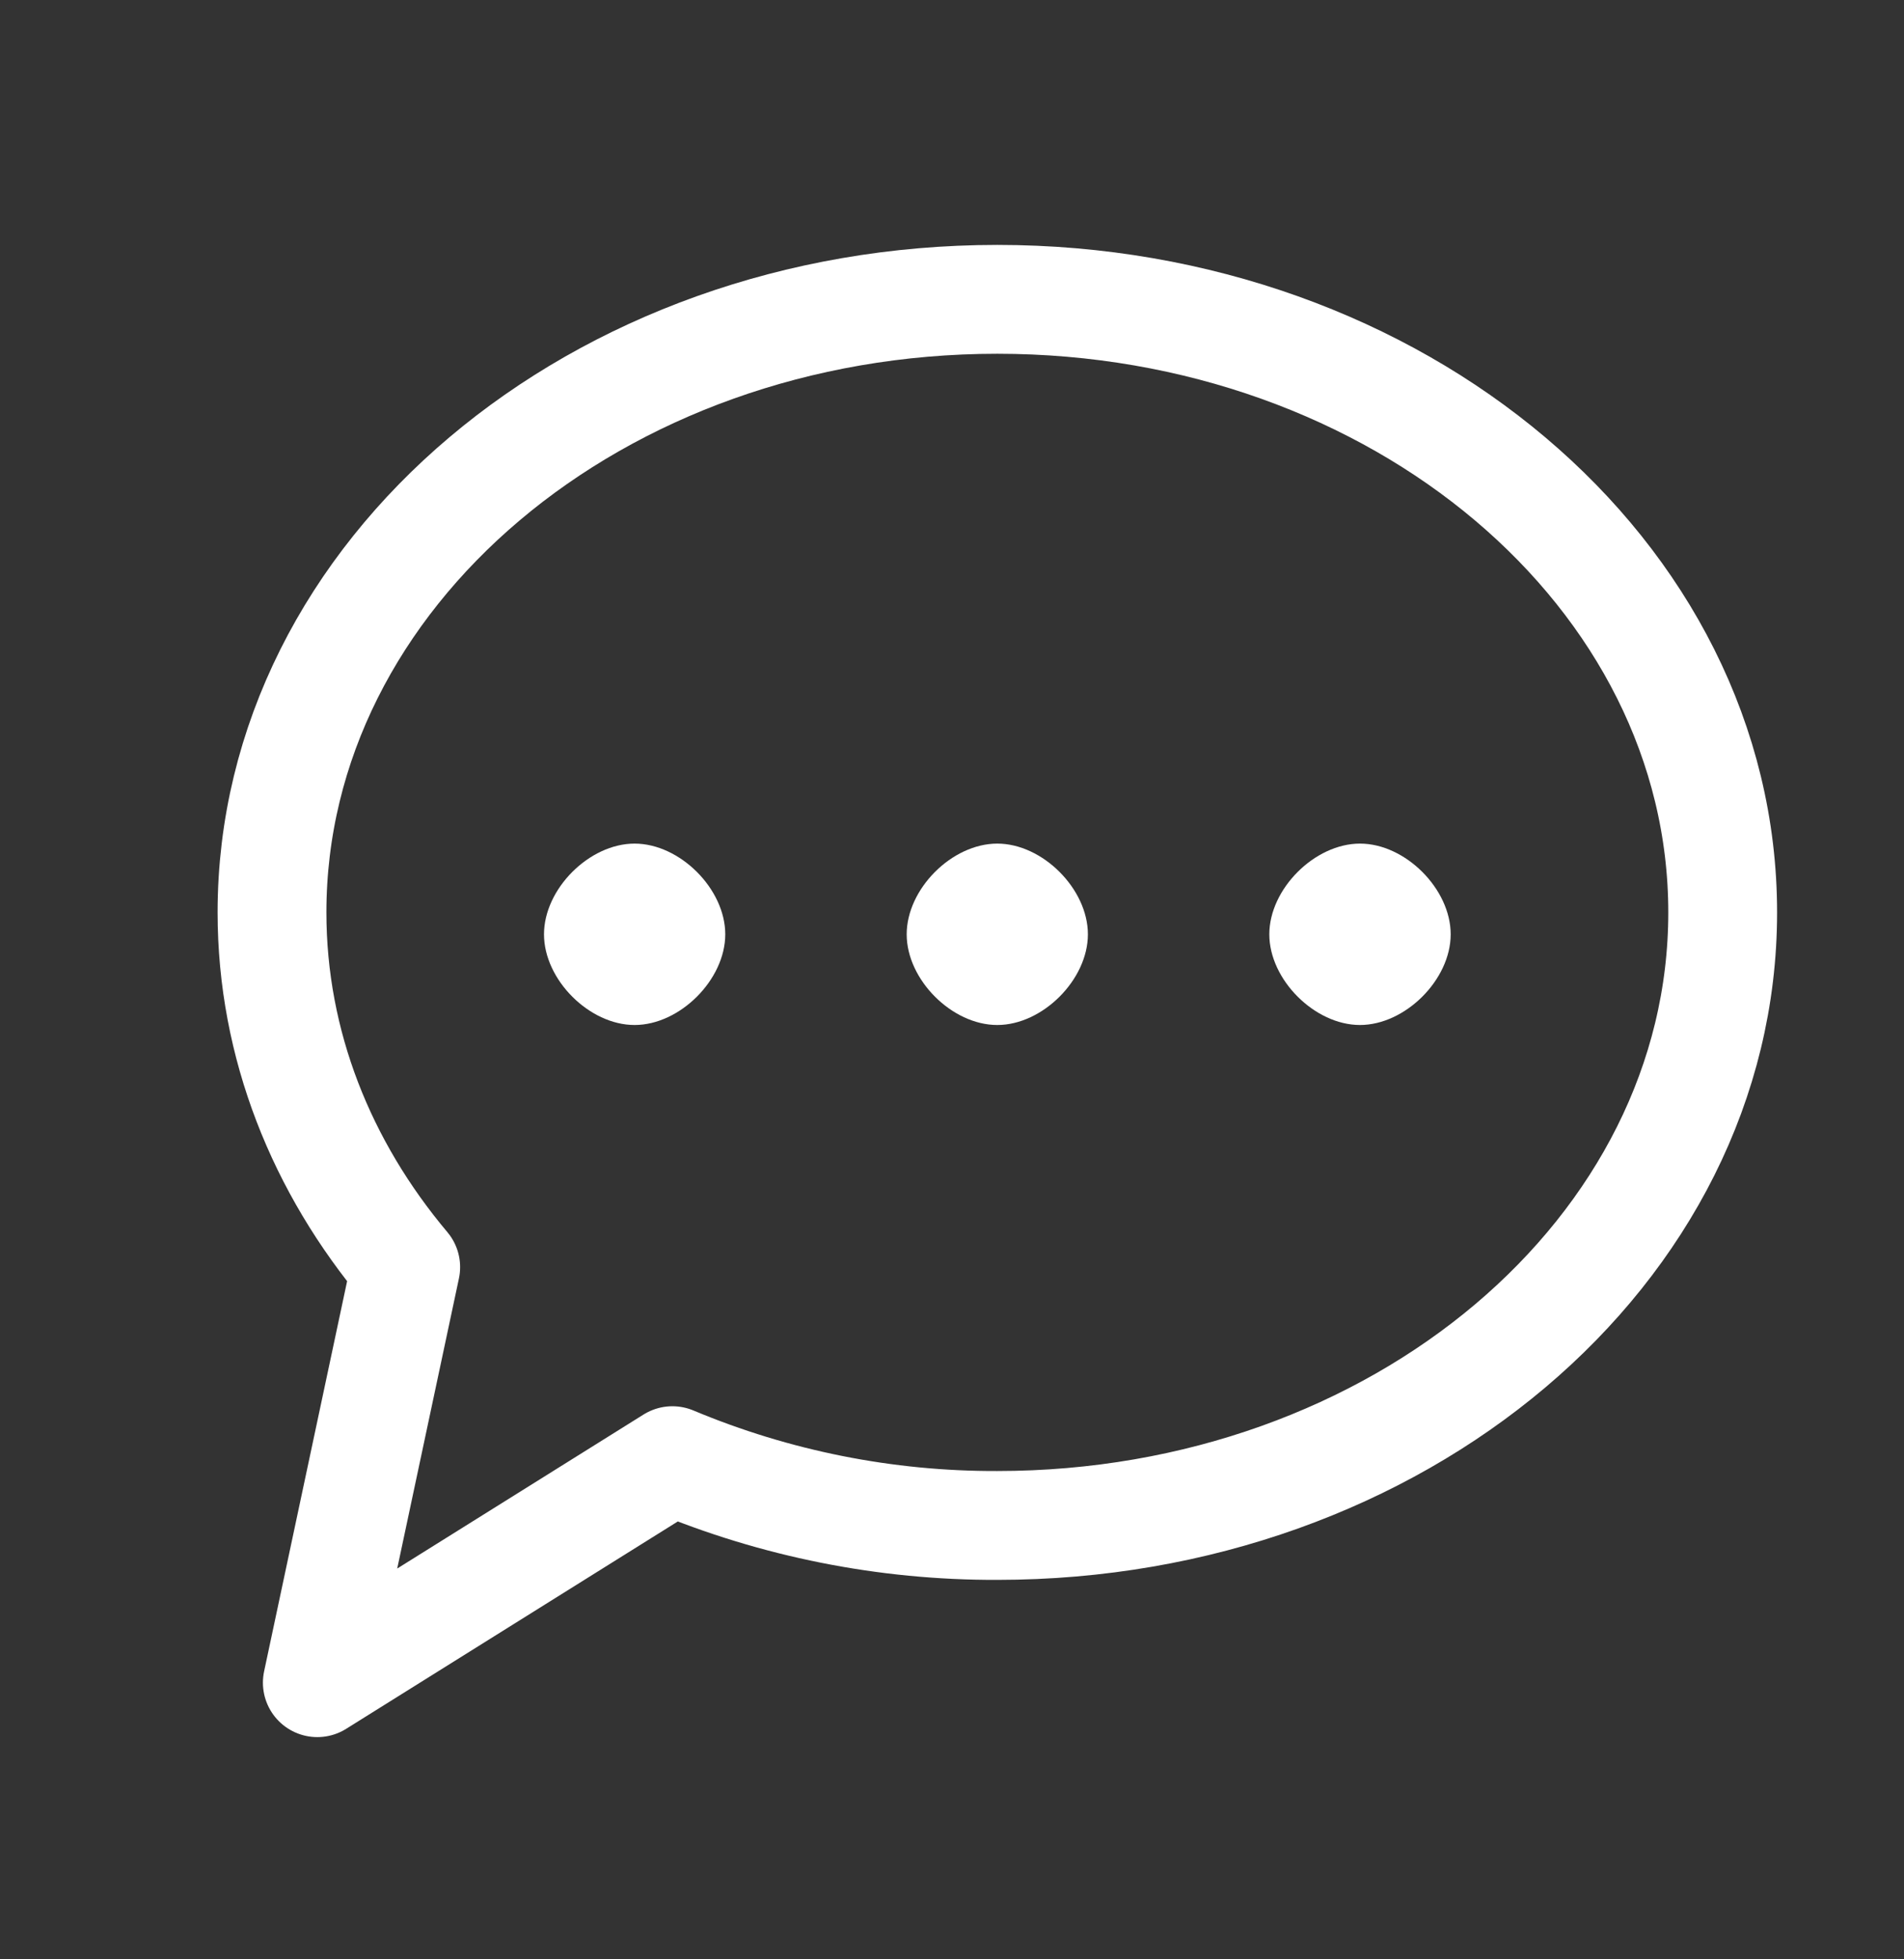
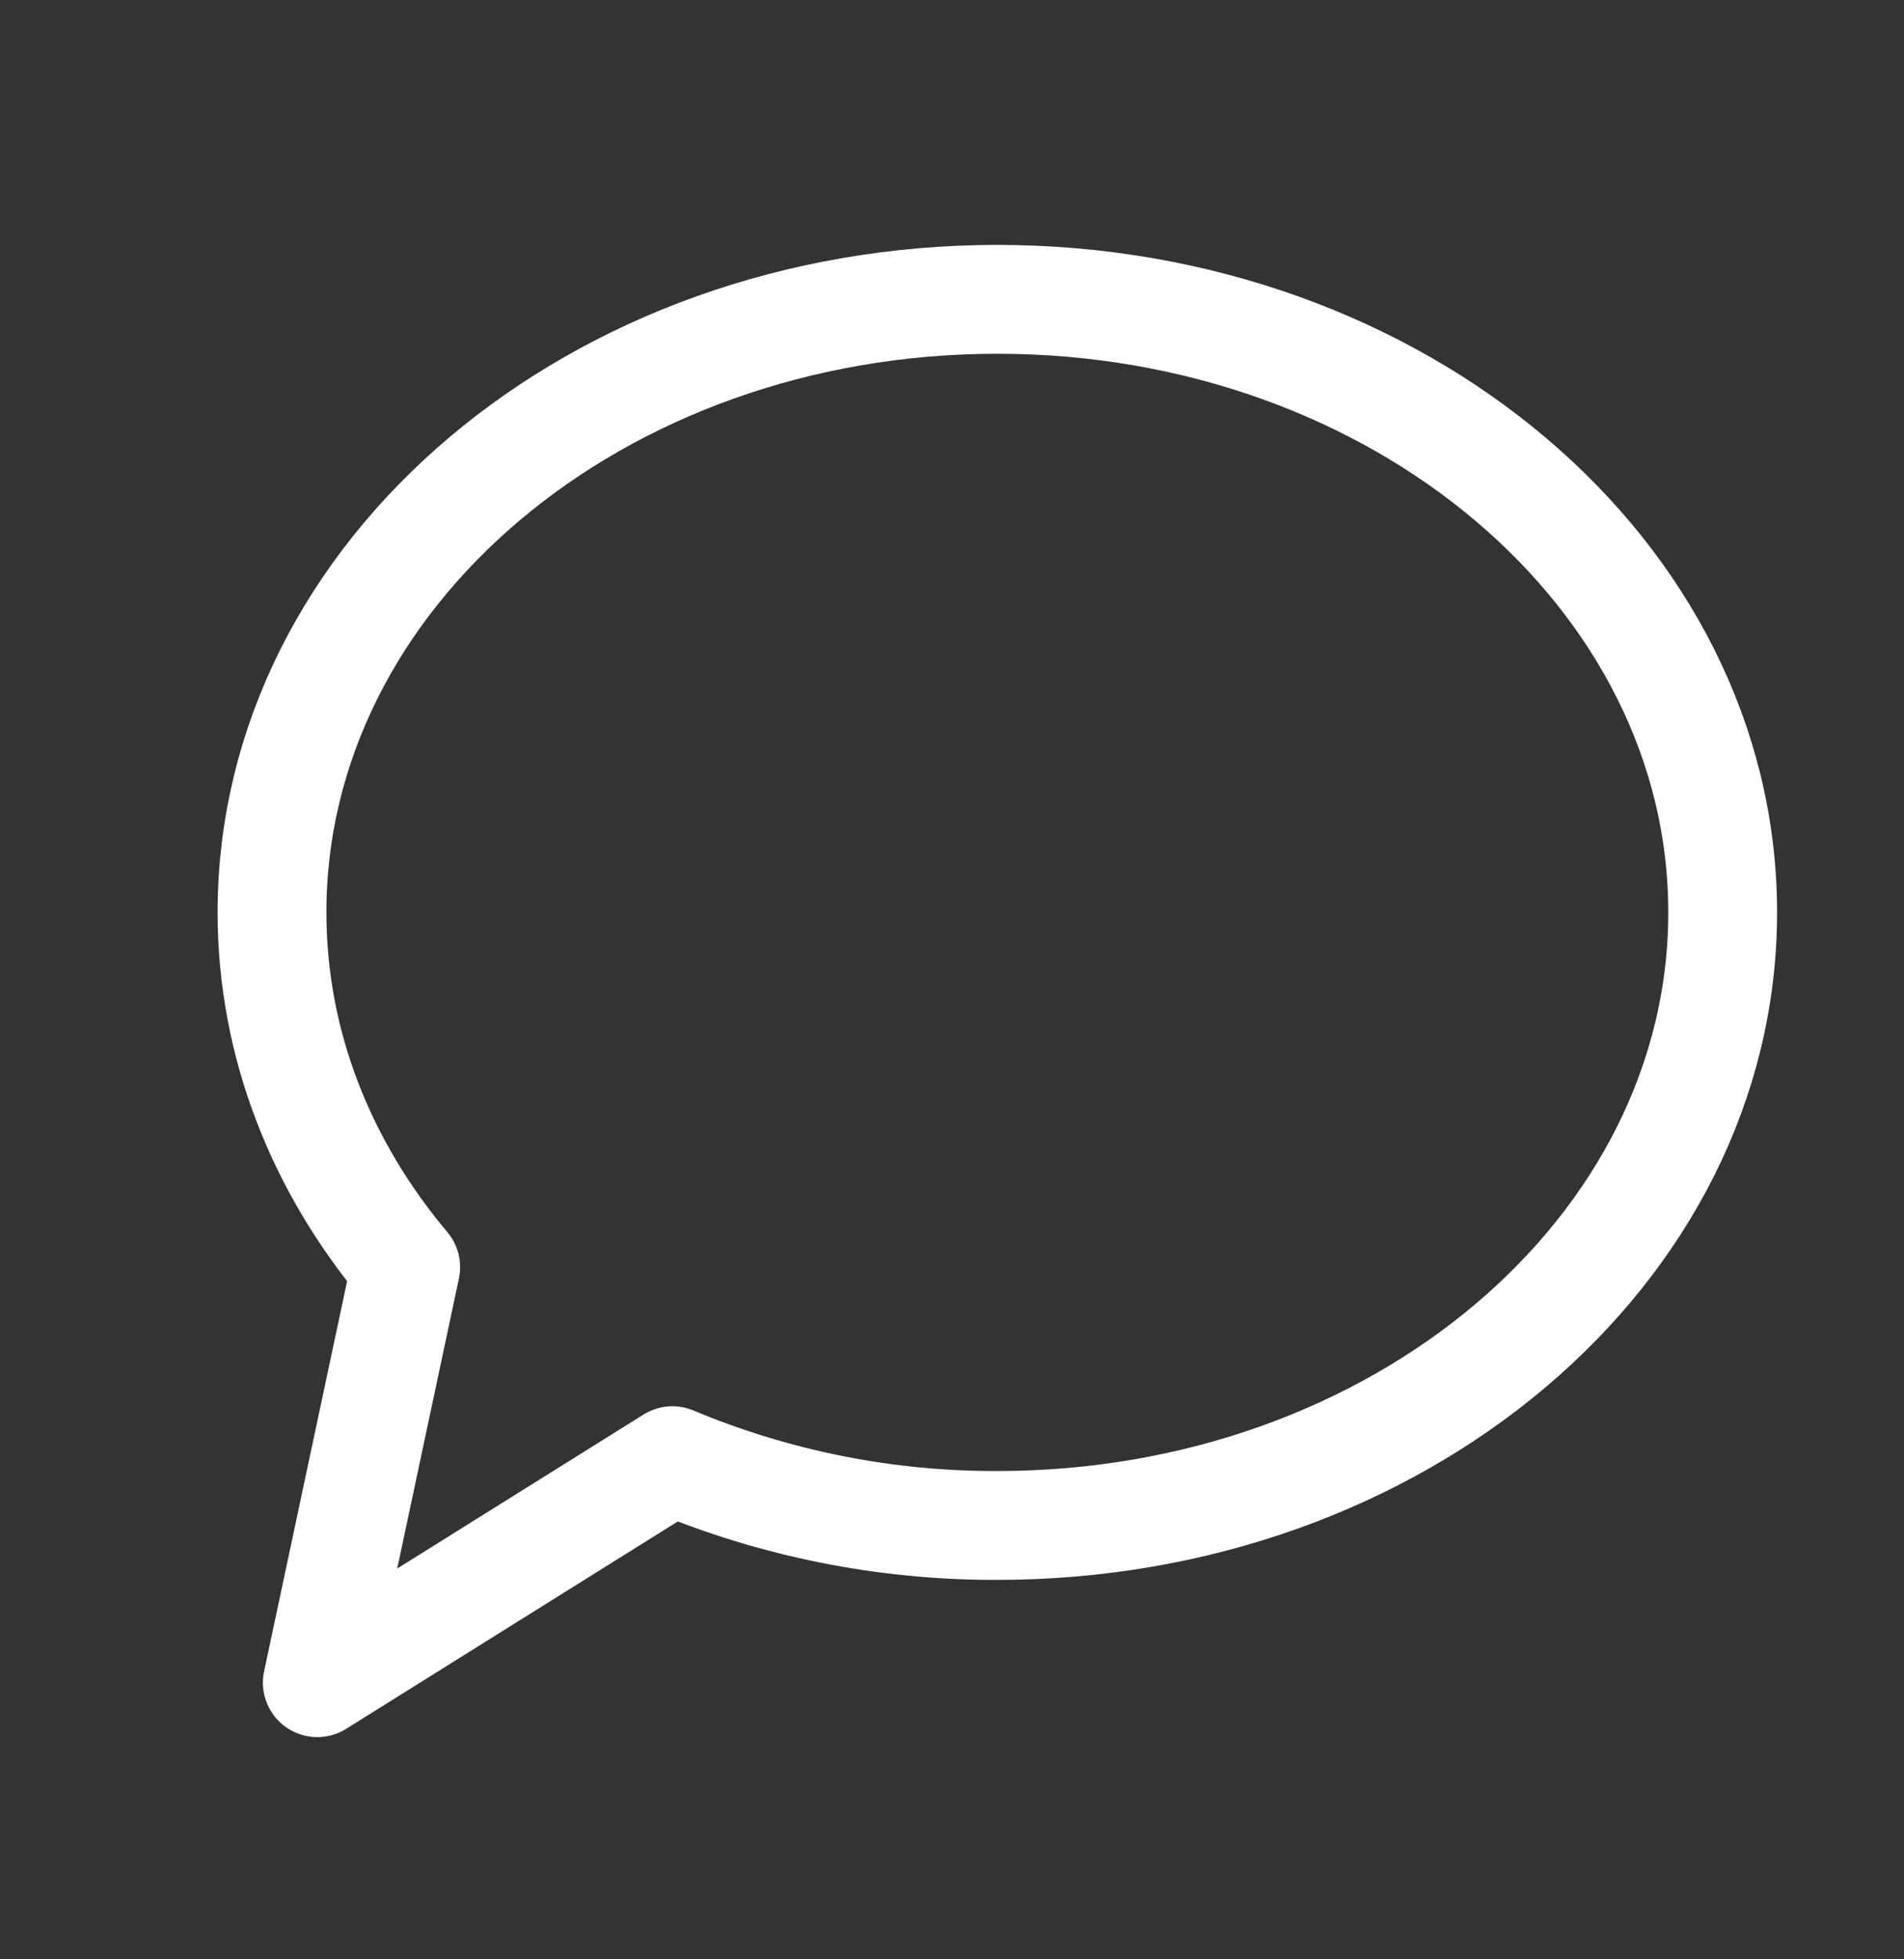
<svg xmlns="http://www.w3.org/2000/svg" width="35" height="36" viewBox="0 0 35 36" fill="none">
  <rect x="0" y="0" width="35" height="36" fill="#333333" stroke="none" />
  <path fill-rule="evenodd" clip-rule="evenodd" d="M18.333 28.028C25.697 28.028 31.667 22.985 31.667 16.765C31.667 10.545 25.697 5.5 18.333 5.5C10.97 5.5 5 10.543 5 16.765C5 19.193 5.91 21.443 7.458 23.282L5.833 30.917L12.36 26.838C14.252 27.63 16.283 28.035 18.333 28.028Z" stroke="white" stroke-width="2" stroke-linecap="round" stroke-linejoin="round" />
-   <path fill-rule="evenodd" clip-rule="evenodd" d="M18.332 18.833C19.165 18.833 19.998 18 19.998 17.167C19.998 16.333 19.165 15.5 18.332 15.5C17.498 15.5 16.667 16.333 16.667 17.167C16.667 18 17.498 18.833 18.332 18.833ZM11.665 18.833C12.498 18.833 13.332 18 13.332 17.167C13.332 16.333 12.498 15.5 11.665 15.5C10.832 15.5 10 16.333 10 17.167C10 18 10.832 18.833 11.665 18.833ZM24.998 18.833C25.832 18.833 26.667 18 26.667 17.167C26.667 16.333 25.833 15.5 25 15.5C24.167 15.5 23.333 16.333 23.333 17.167C23.333 18 24.167 18.833 25 18.833" fill="white" />
</svg>